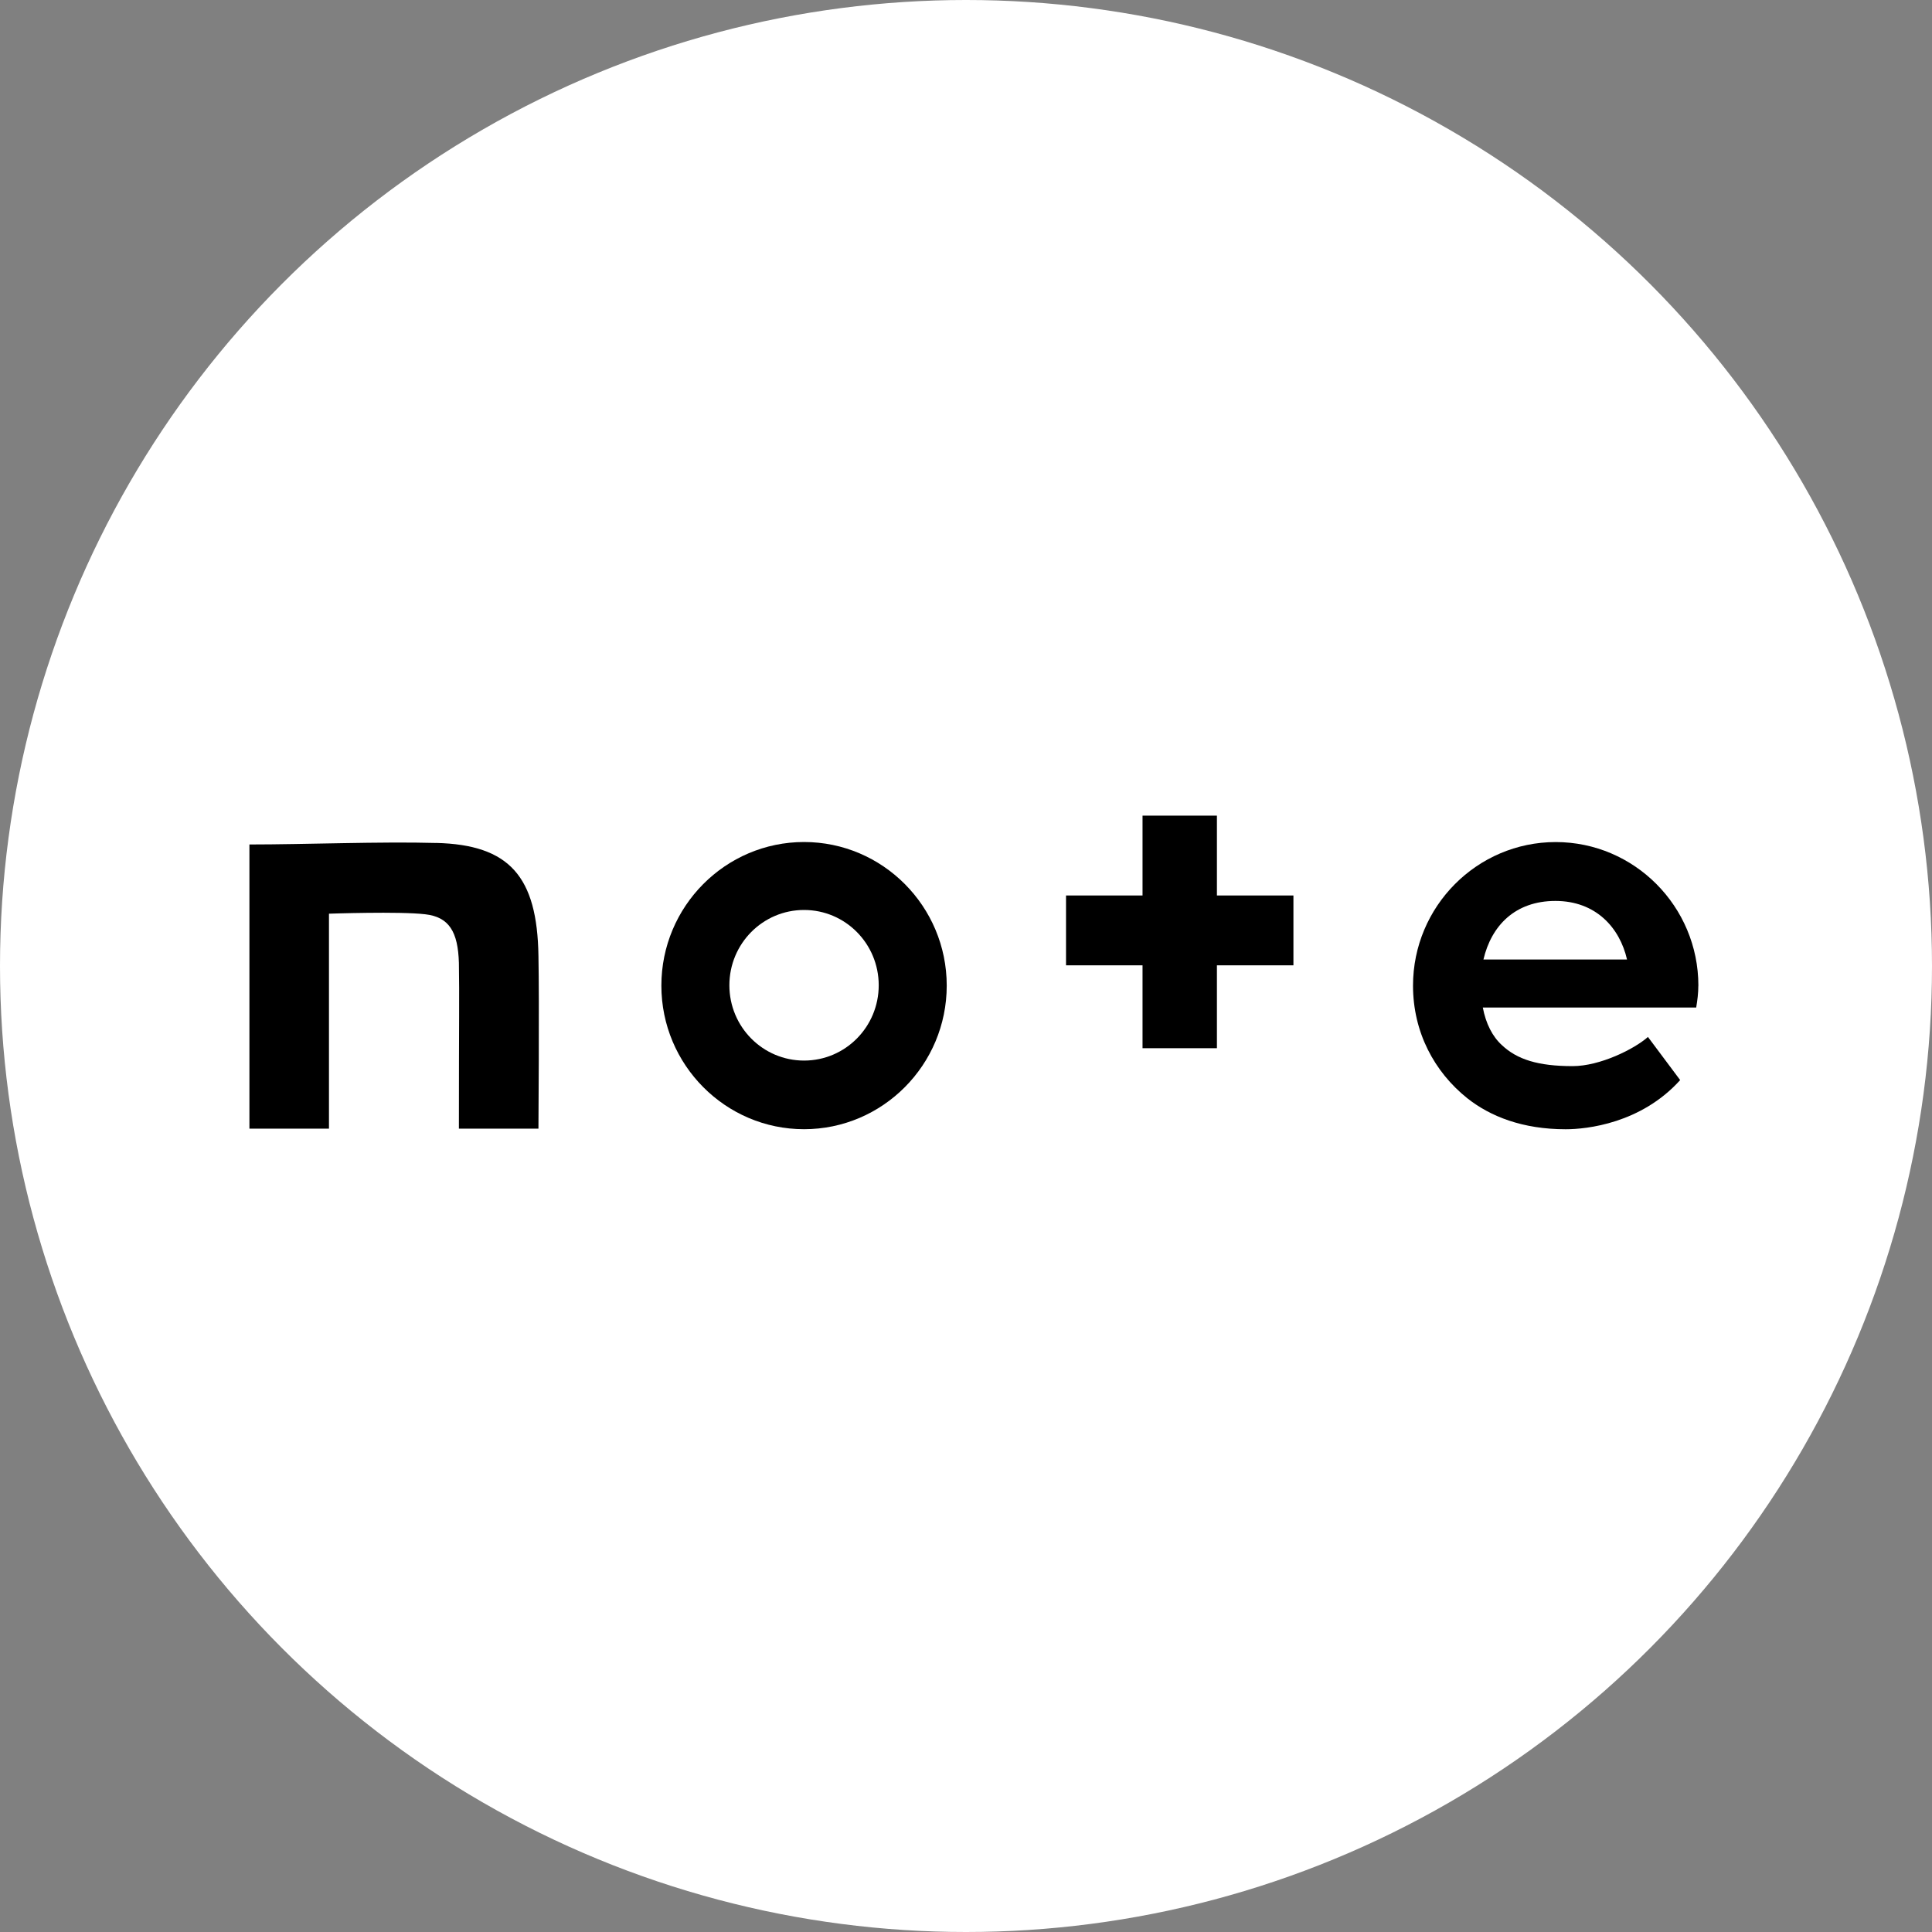
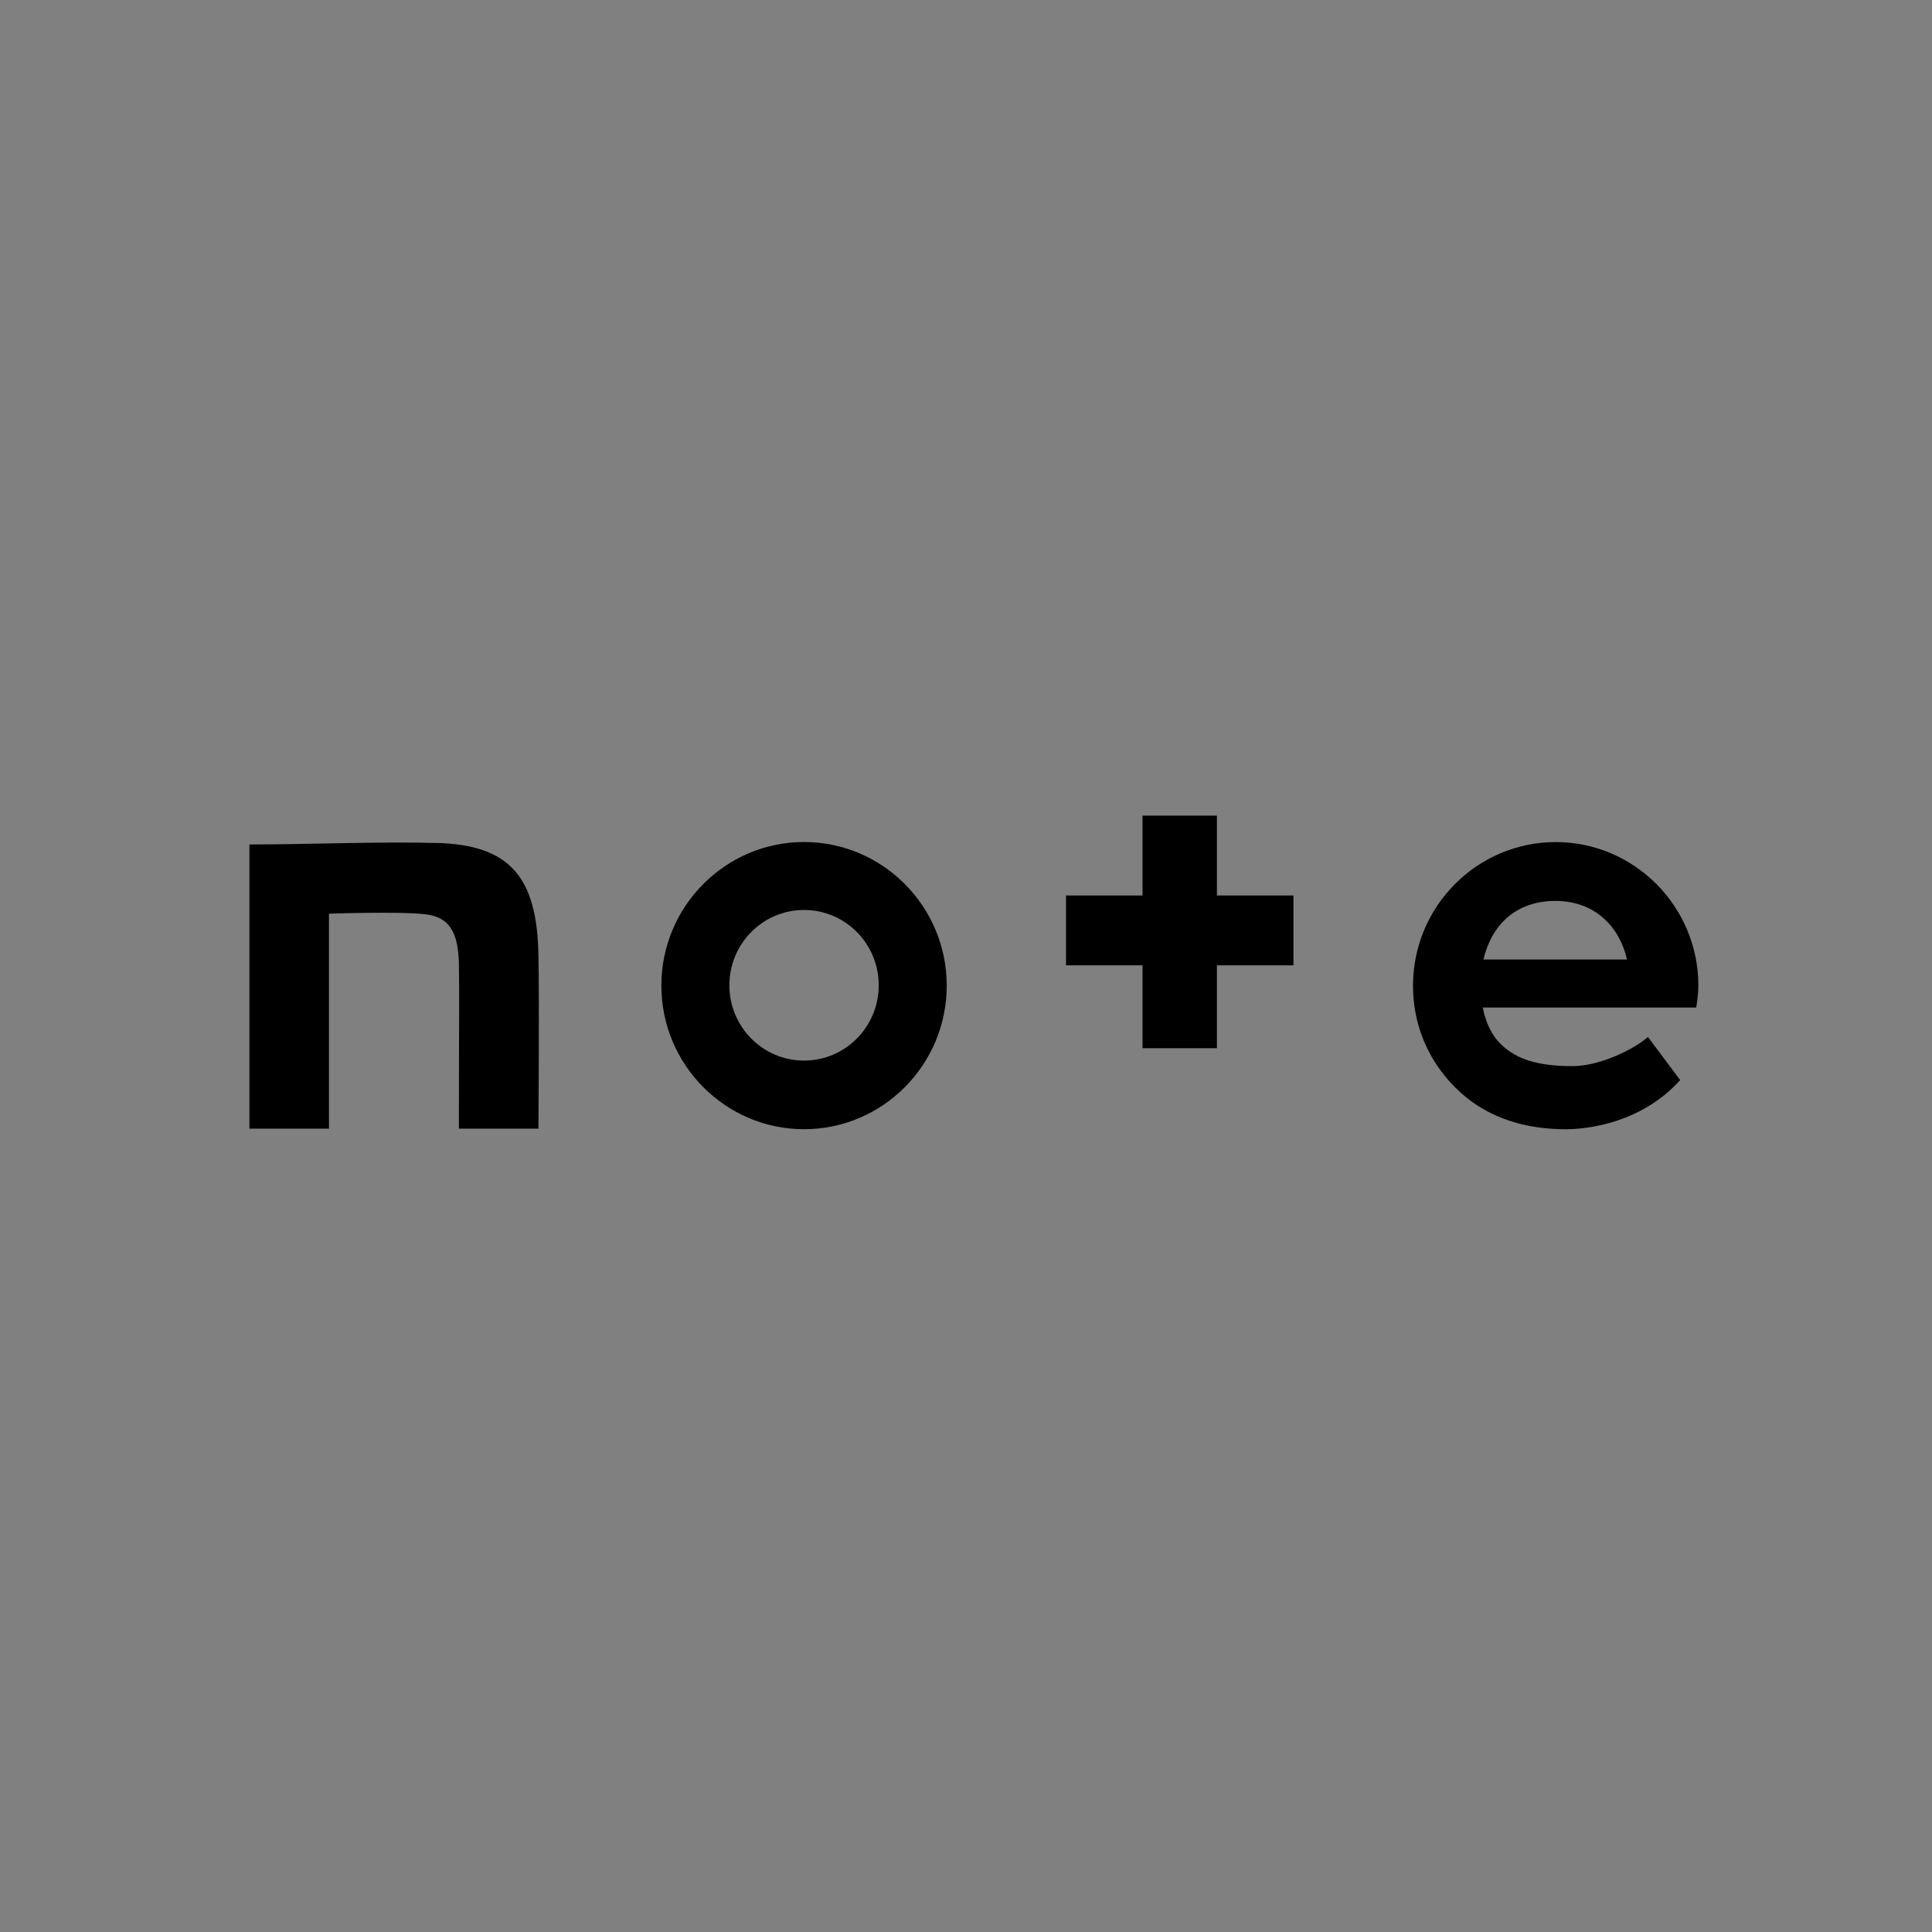
<svg xmlns="http://www.w3.org/2000/svg" id="_レイヤー_1" viewBox="0 0 400 400">
  <rect x="0" y="0" width="400" height="400" fill="#808080" stroke="none" />
  <defs>
    <style>.cls-1{fill:#fff;}</style>
  </defs>
  <g id="_レイヤー_2">
-     <circle class="cls-1" cx="200" cy="200" r="200" />
-   </g>
+     </g>
  <g id="_レイヤー_1-2">
    <path d="m90.29,174.53c-11.32-.32-27.15.31-38.65.31v58.83h16.47v-44.5s14.64-.51,19.92.12c4.97.56,6.79,3.65,6.98,10.06.12,7.29,0,11.13,0,34.32h16.47s.19-26.52,0-35.77c-.25-16.41-5.97-23.01-21.18-23.38h0Z" />
    <path d="m166.47,174.33c-16.28,0-29.54,13.32-29.54,29.73s13.27,29.73,29.54,29.73,29.54-13.32,29.54-29.73-13.27-29.73-29.54-29.73h0Zm0,45.25c-8.55,0-15.46-6.98-15.46-15.59s6.91-15.59,15.46-15.59,15.46,6.98,15.46,15.59-6.91,15.59-15.46,15.59Z" />
    <path d="m351.63,204.07c0-16.41-13.27-29.73-29.54-29.73s-29.54,13.32-29.54,29.73c0,9.62,4.4,17.85,11.25,23.32,4.78,3.77,11.44,6.41,20.36,6.41,4.34,0,15.59-1.19,23.7-10.18l-6.67-8.93c-2.83,2.51-9.93,6.04-15.59,6.04-7.16,0-11.5-1.38-14.64-4.34-1.95-1.76-3.33-4.46-3.96-7.79h44.18c.25-1.51.44-2.95.44-4.53h0Zm-44.5-5.41c1.63-6.98,6.53-12.13,14.9-12.13s13.32,5.53,14.83,12.13h-29.73Z" />
    <path d="m251.95,168.87h-15.4v16.53h-15.84v14.46h15.84v17.16h15.4v-17.16h15.84v-14.46h-15.84v-16.53h0Z" />
  </g>
</svg>